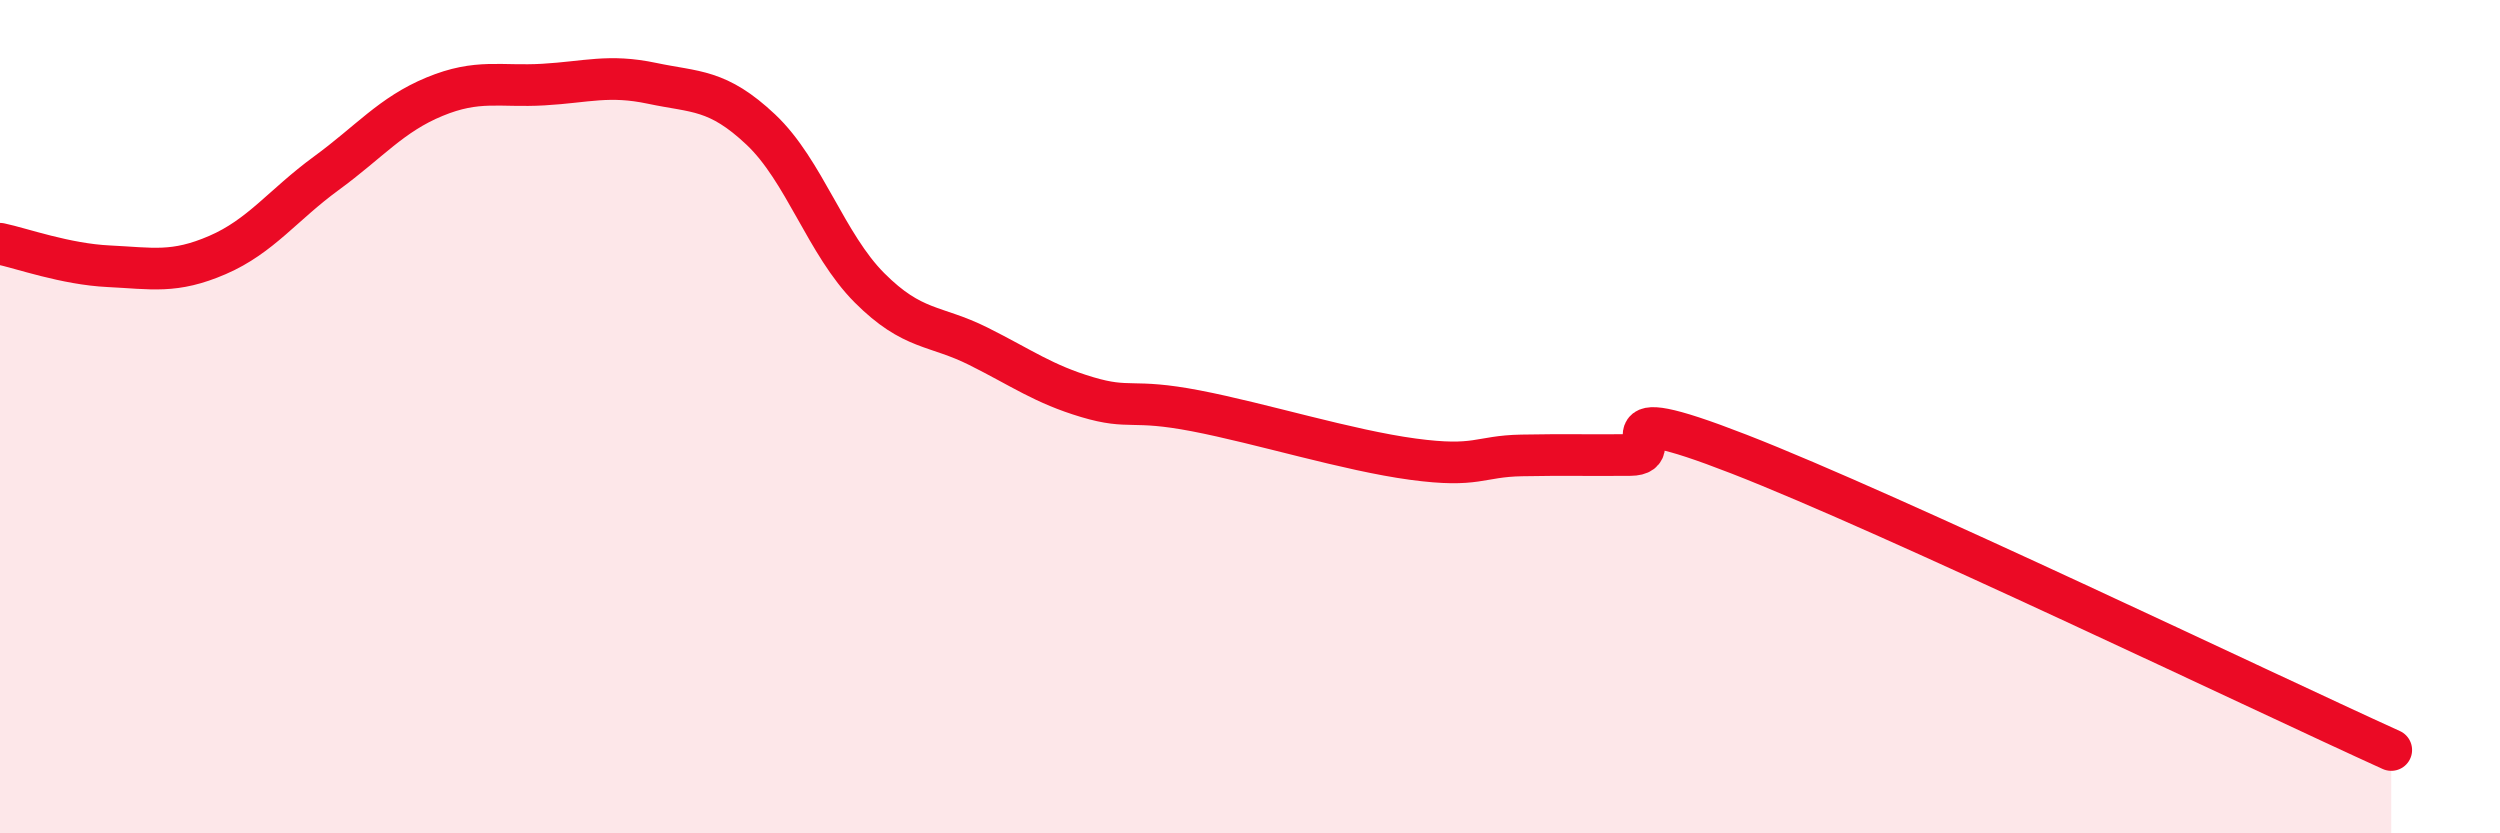
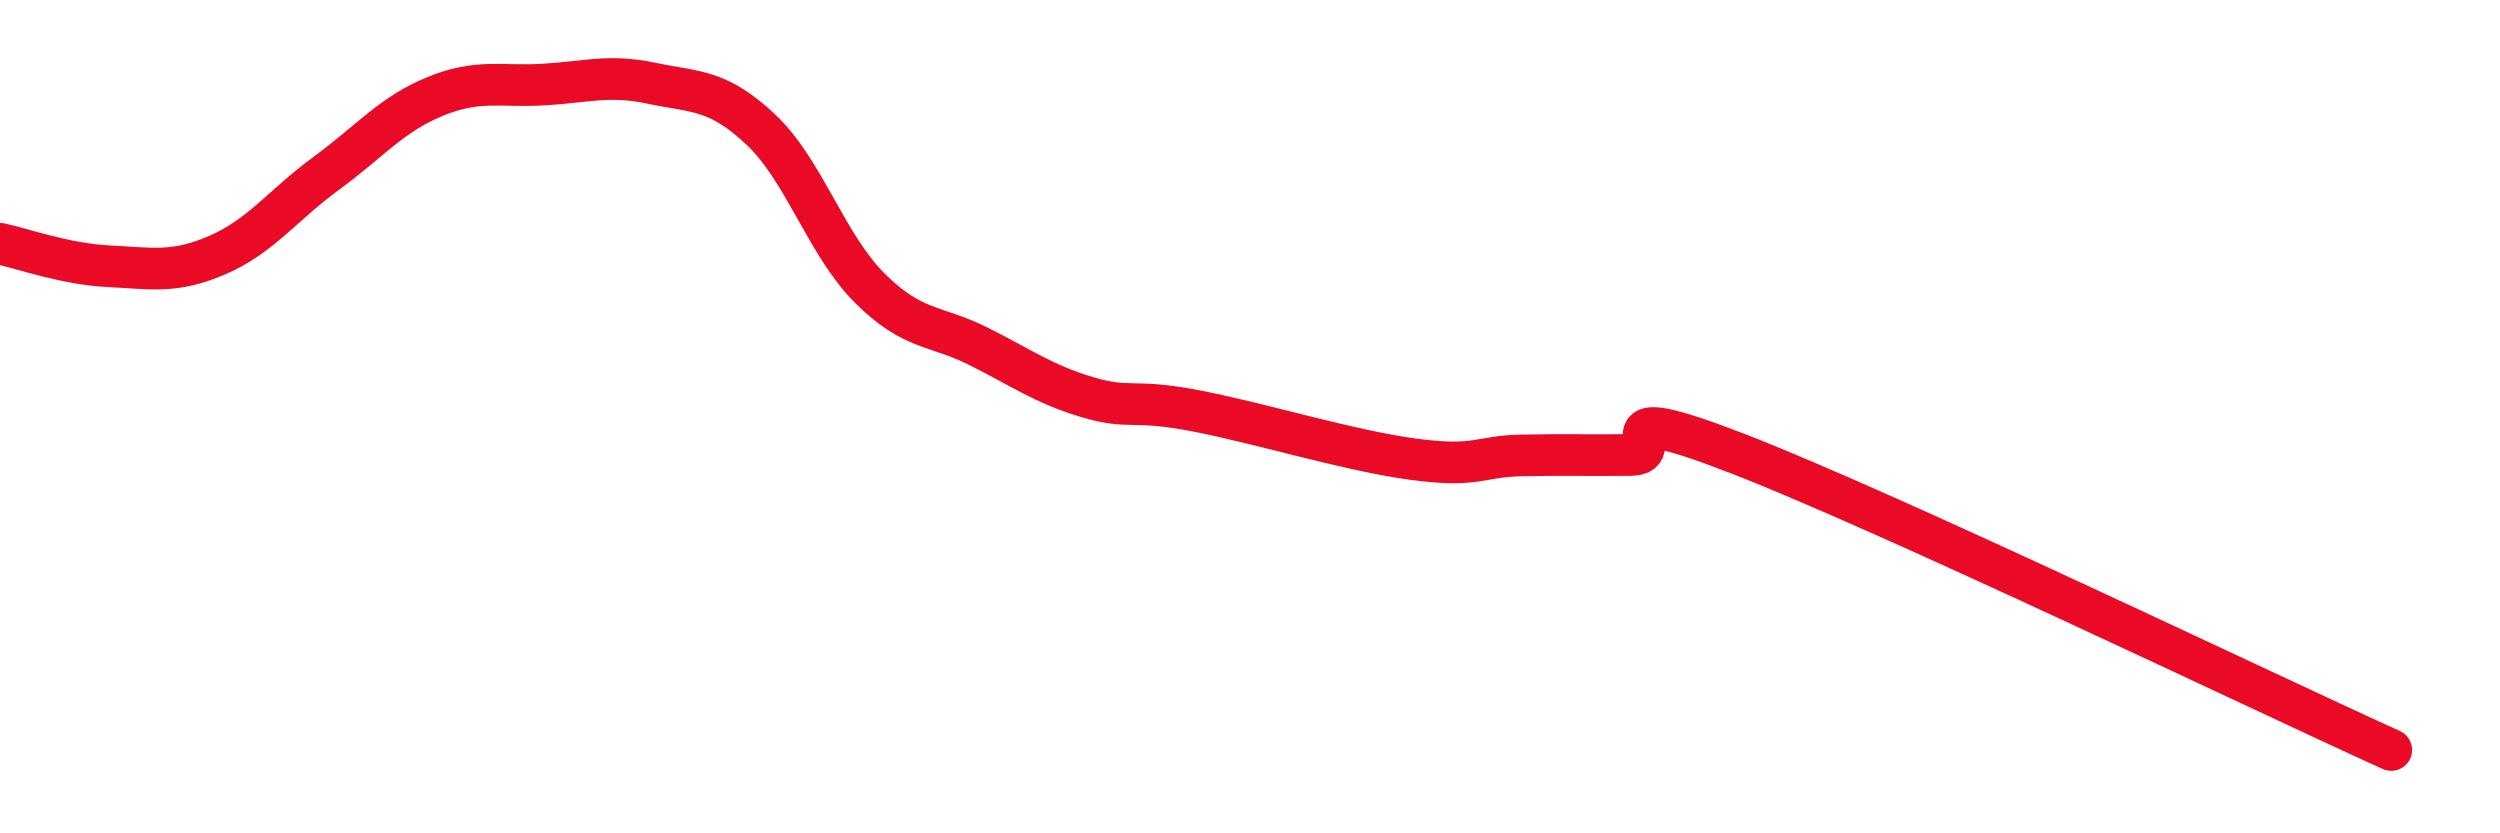
<svg xmlns="http://www.w3.org/2000/svg" width="60" height="20" viewBox="0 0 60 20">
-   <path d="M 0,5.85 C 0.52,5.96 1.57,6.34 2.61,6.39 C 3.65,6.44 4.18,6.57 5.22,6.12 C 6.26,5.67 6.79,4.92 7.83,4.16 C 8.87,3.4 9.39,2.75 10.43,2.32 C 11.47,1.89 12,2.09 13.04,2.03 C 14.08,1.97 14.61,1.78 15.65,2 C 16.69,2.22 17.22,2.13 18.26,3.11 C 19.3,4.09 19.83,5.87 20.87,6.91 C 21.91,7.95 22.44,7.79 23.48,8.31 C 24.52,8.83 25.05,9.22 26.09,9.53 C 27.13,9.84 27.14,9.56 28.7,9.86 C 30.26,10.16 32.35,10.81 33.91,11.02 C 35.47,11.23 35.48,10.95 36.52,10.93 C 37.56,10.91 38.09,10.93 39.13,10.92 C 40.17,10.91 38.09,9.48 41.74,10.9 C 45.39,12.32 54.26,16.58 57.39,18L57.39 20L0 20Z" fill="#EB0A25" opacity="0.1" stroke-linecap="round" stroke-linejoin="round" />
  <path d="M 0,5.85 C 0.52,5.96 1.57,6.34 2.61,6.39 C 3.65,6.44 4.18,6.57 5.22,6.12 C 6.26,5.67 6.79,4.92 7.83,4.16 C 8.87,3.4 9.39,2.75 10.43,2.32 C 11.47,1.89 12,2.09 13.04,2.03 C 14.08,1.97 14.61,1.78 15.65,2 C 16.69,2.22 17.22,2.13 18.26,3.11 C 19.3,4.09 19.83,5.87 20.87,6.91 C 21.91,7.95 22.44,7.79 23.48,8.31 C 24.52,8.83 25.05,9.22 26.09,9.53 C 27.13,9.84 27.14,9.56 28.7,9.86 C 30.26,10.16 32.35,10.81 33.91,11.02 C 35.47,11.23 35.48,10.95 36.52,10.93 C 37.56,10.91 38.09,10.93 39.13,10.92 C 40.17,10.91 38.09,9.48 41.74,10.9 C 45.39,12.32 54.26,16.58 57.39,18" stroke="#EB0A25" stroke-width="1" fill="none" stroke-linecap="round" stroke-linejoin="round" />
</svg>